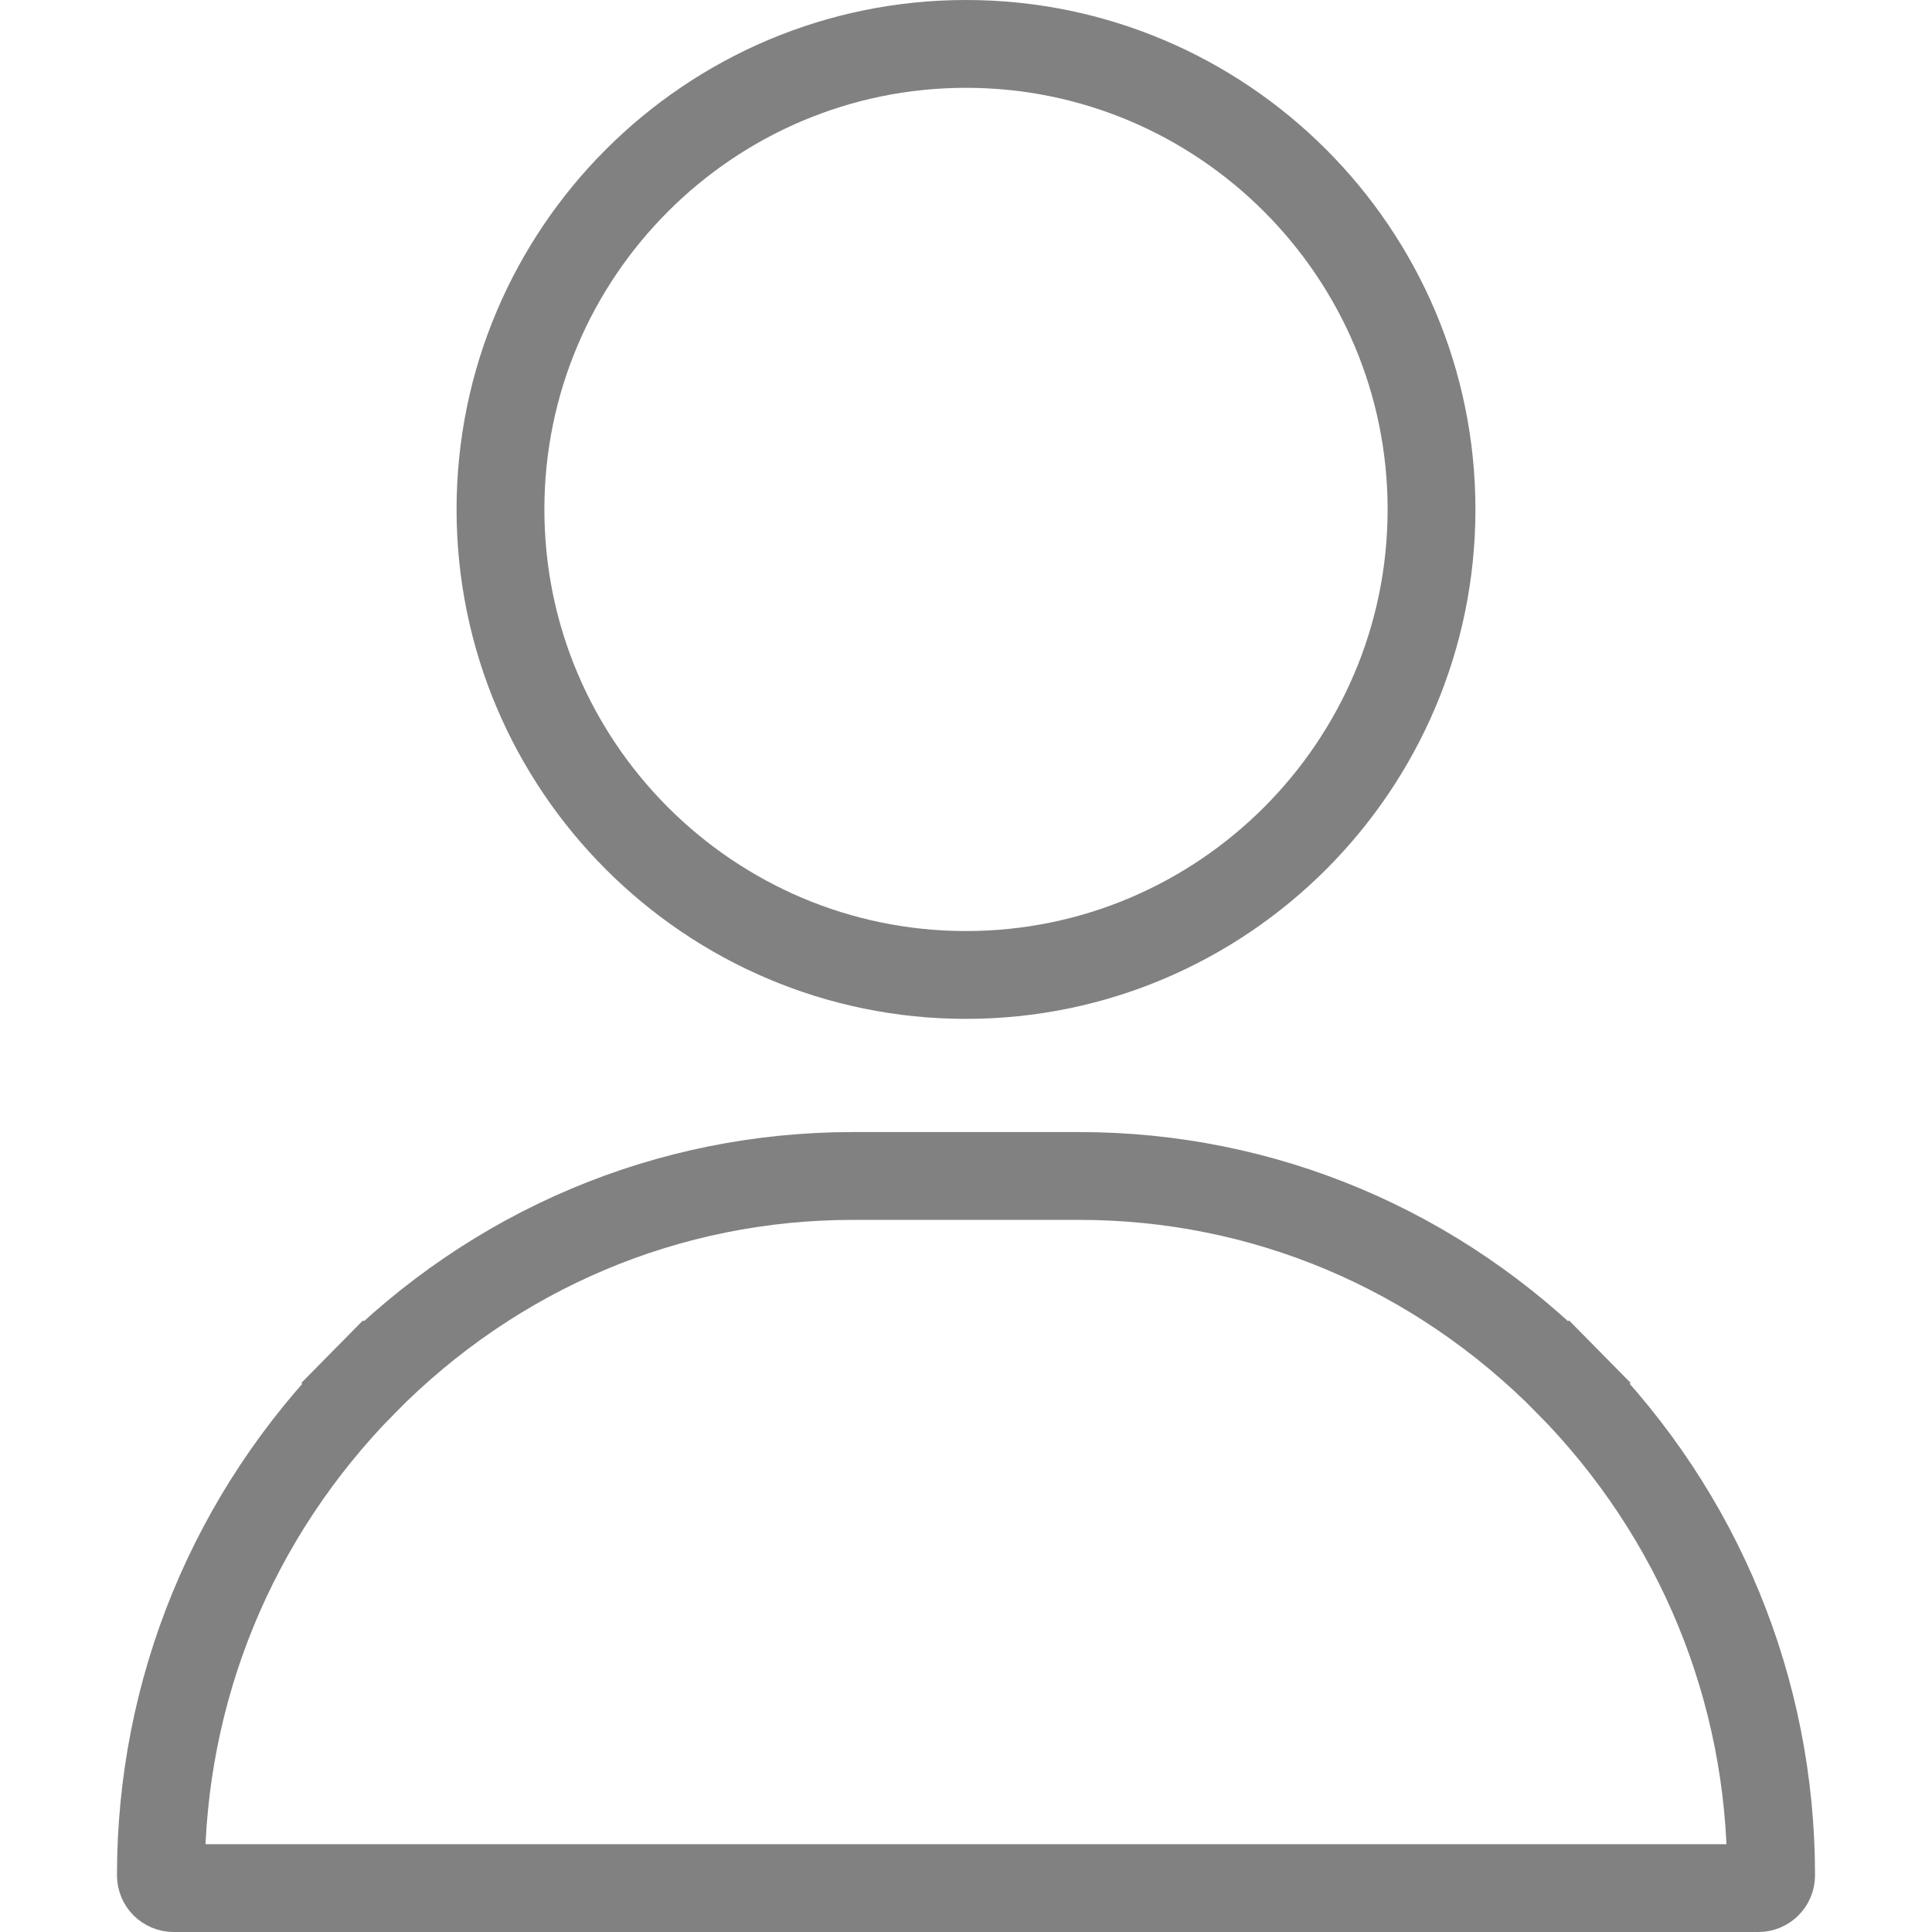
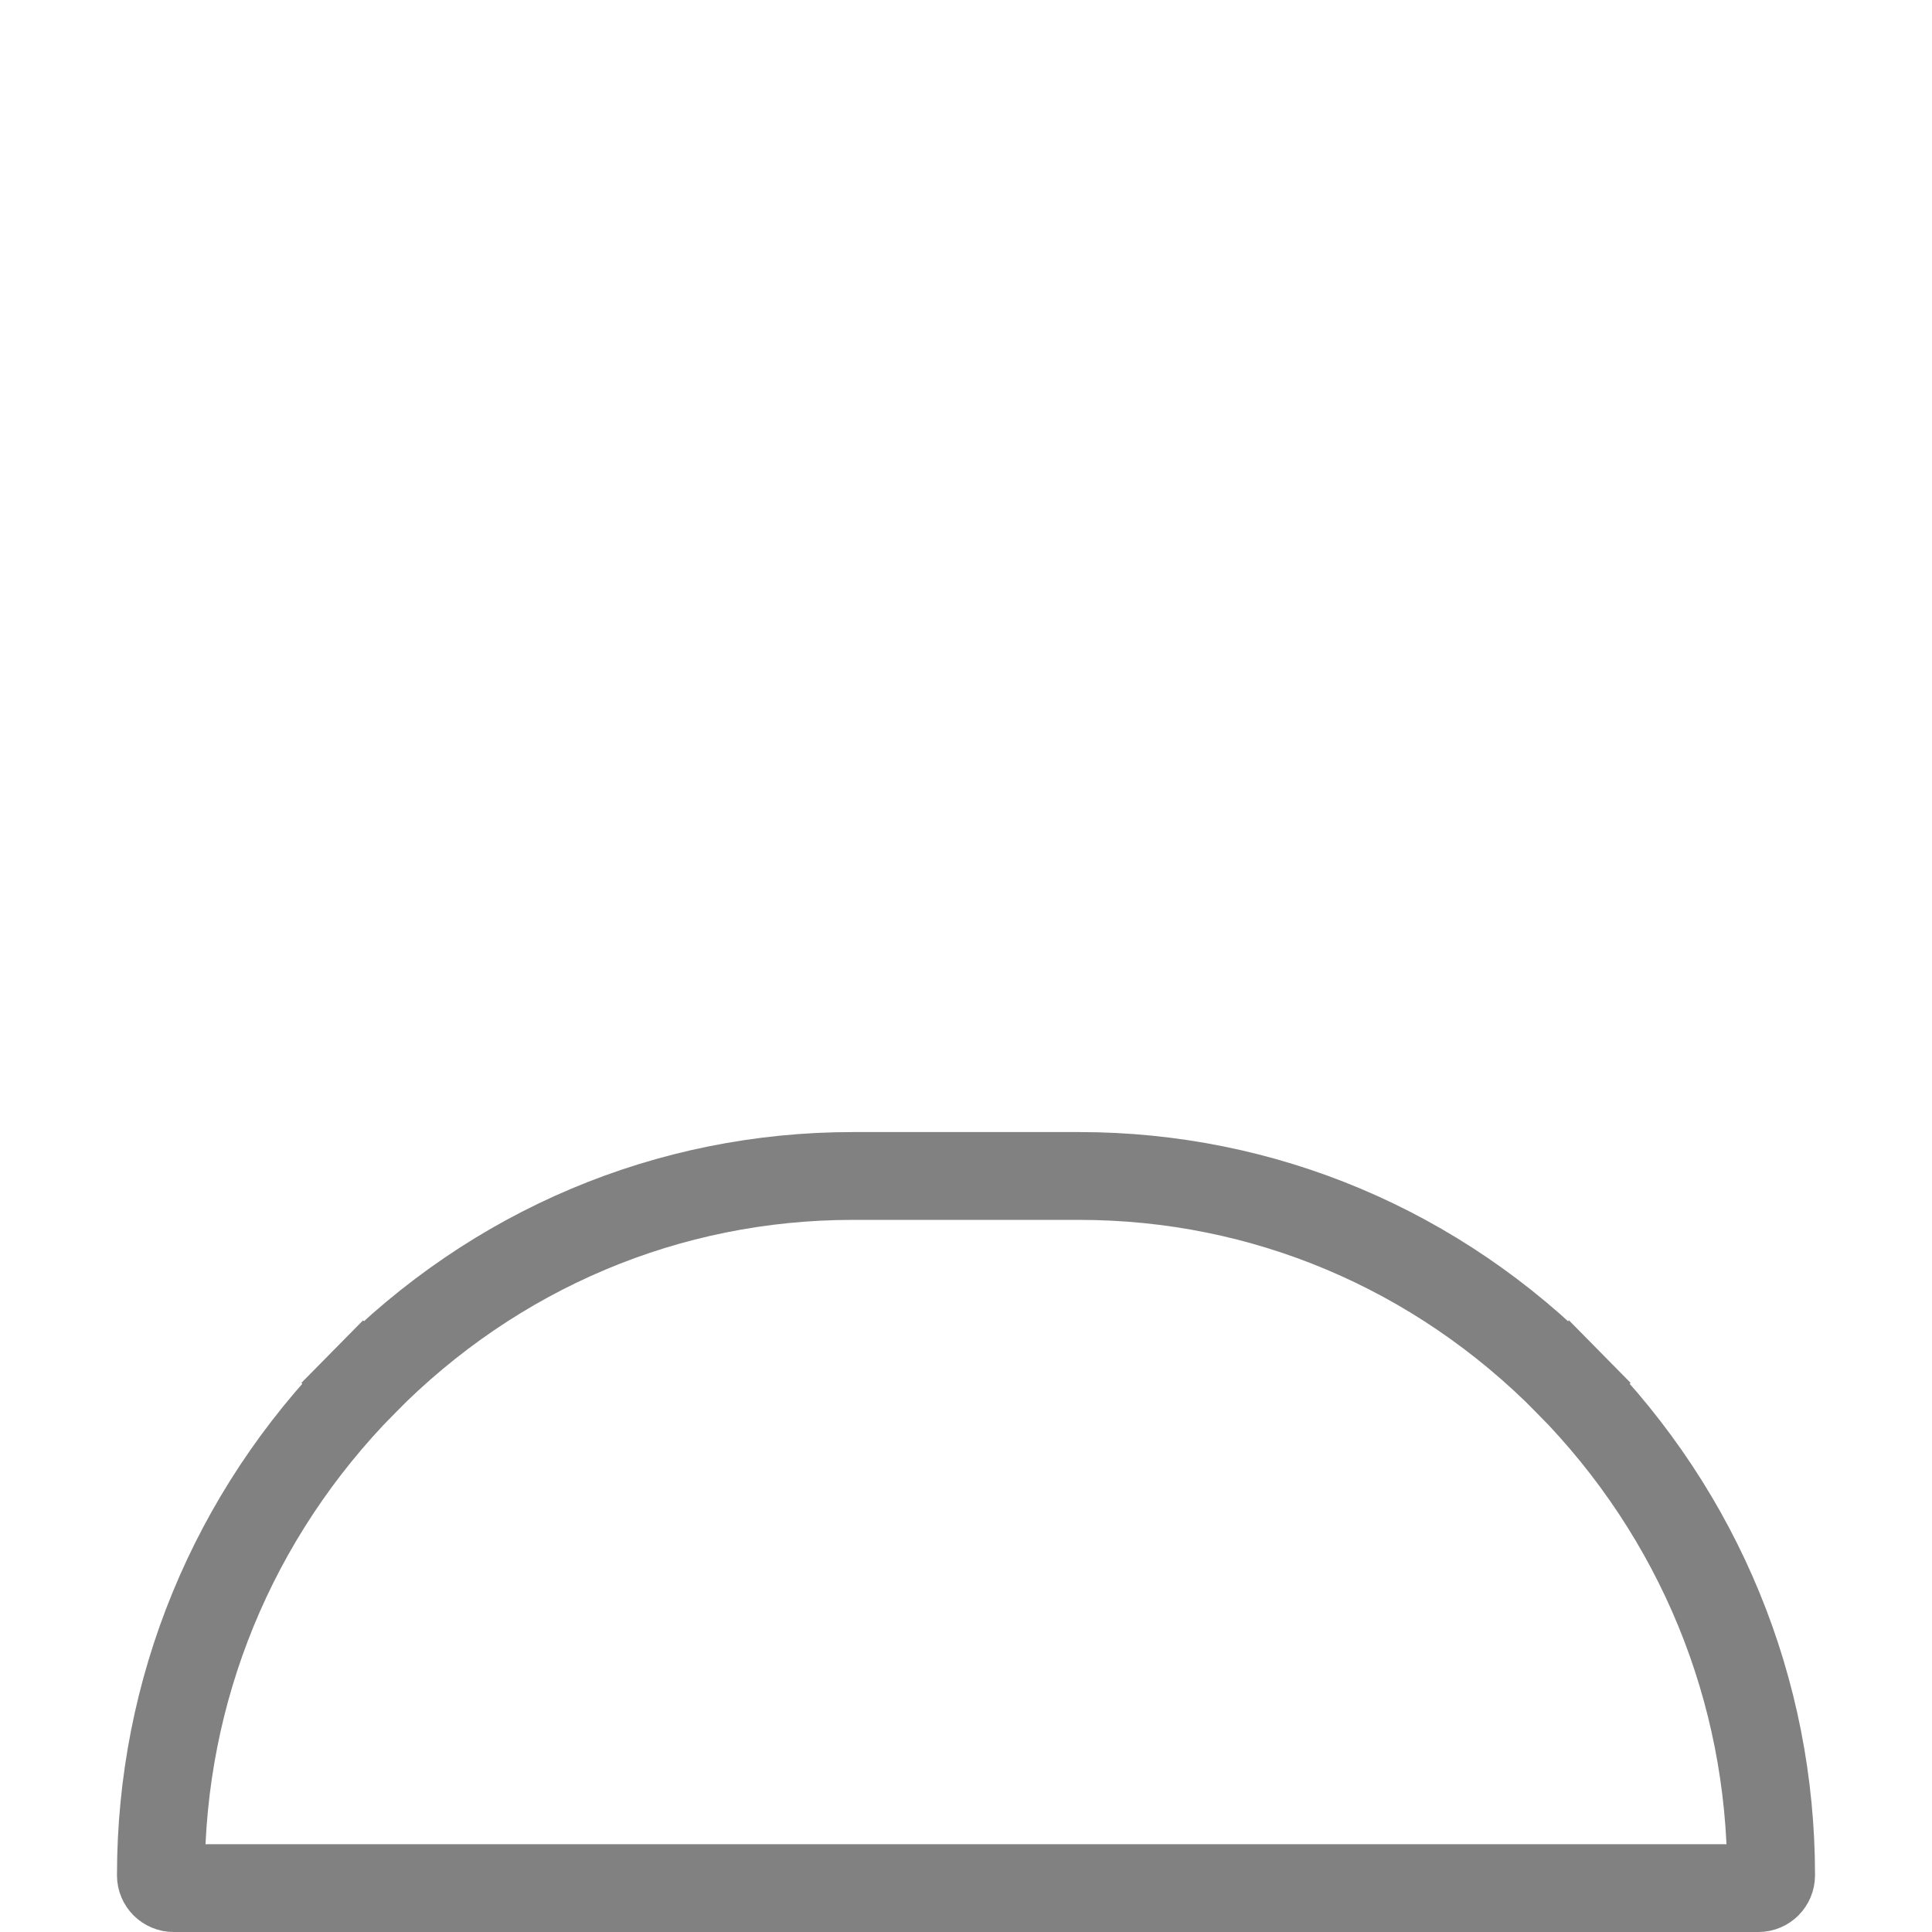
<svg xmlns="http://www.w3.org/2000/svg" width="22" height="22" viewBox="0 0 22 22" fill="none">
-   <path d="M5.699 5.801C5.699 2.878 8.078 0.5 11 0.5C13.922 0.5 16.301 2.878 16.301 5.801C16.301 8.723 13.922 11.102 11 11.102C8.078 11.102 5.699 8.723 5.699 5.801Z" stroke="#818181" />
  <path d="M12.289 13.391C14.388 13.391 16.366 14.224 17.861 15.742L18.217 15.391L17.861 15.742C19.35 17.254 20.168 19.246 20.168 21.355C20.168 21.435 20.103 21.5 20.023 21.5H1.977C1.897 21.5 1.832 21.435 1.832 21.355C1.832 19.246 2.65 17.254 4.139 15.742L3.783 15.391L4.139 15.742C5.634 14.224 7.612 13.391 9.711 13.391H12.289Z" stroke="#818181" />
</svg>